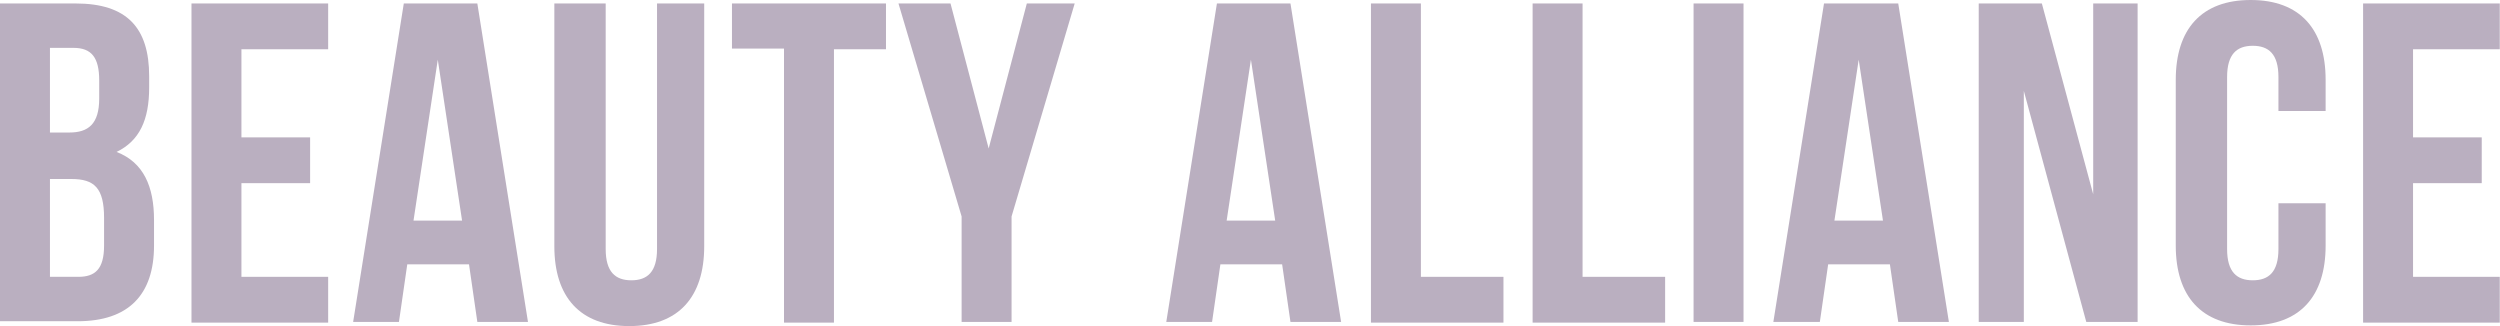
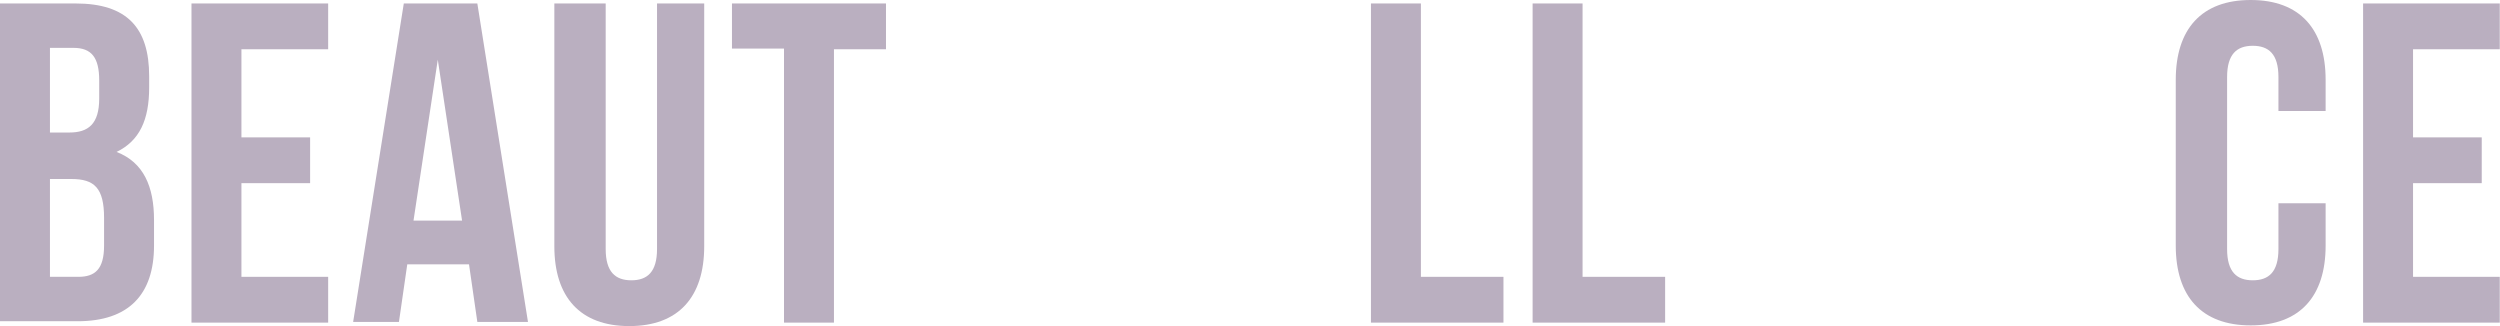
<svg xmlns="http://www.w3.org/2000/svg" width="276" height="36" viewBox="0 0 276 36" fill="none">
  <path d="M16.468 8.425V9.651C16.468 13.251 15.396 15.549 12.868 16.774C15.855 17.923 17.004 20.604 17.004 24.281V27.115C17.004 32.553 14.17 35.464 8.579 35.464H0V0.383H8.349C14.017 0.383 16.468 3.064 16.468 8.425ZM5.515 5.362V14.63H7.66C9.728 14.63 10.953 13.711 10.953 10.877V8.885C10.953 6.357 10.111 5.285 8.119 5.285H5.515V5.362ZM5.515 19.685V30.562H8.655C10.494 30.562 11.489 29.719 11.489 27.115V24.051C11.489 20.757 10.417 19.762 7.889 19.762H5.515V19.685Z" fill="#BAAFC0" />
  <path d="M26.654 15.166H34.237V20.221H26.654V30.562H36.229V35.617H21.14V0.383H36.229V5.438H26.654V15.166Z" fill="#BAAFC0" />
  <path d="M58.289 35.54H52.698L51.779 29.183H44.962L44.043 35.54H38.987L44.579 0.383H52.698L58.289 35.54ZM45.651 24.357H51.013L48.332 6.587L45.651 24.357Z" fill="#BAAFC0" />
  <path d="M66.868 0.383V27.498C66.868 30.026 67.941 30.945 69.702 30.945C71.464 30.945 72.536 30.026 72.536 27.498V0.383H77.745V27.191C77.745 32.783 74.911 36 69.472 36C64.034 36 61.2 32.783 61.2 27.191V0.383H66.868V0.383Z" fill="#BAAFC0" />
  <path d="M80.732 0.383H97.813V5.438H92.069V35.617H86.554V5.362H80.809V0.383H80.732Z" fill="#BAAFC0" />
-   <path d="M106.162 23.898L99.191 0.383H104.936L109.149 16.391L113.362 0.383H118.647L111.677 23.898V35.54H106.162V23.898Z" fill="#BAAFC0" />
-   <path d="M148.059 35.54H142.467L141.548 29.183H134.731L133.812 35.54H128.757L134.348 0.383H142.467L148.059 35.54ZM135.421 24.357H140.782L138.102 6.587L135.421 24.357Z" fill="#BAAFC0" />
  <path d="M151.353 0.383H156.867V30.562H165.982V35.617H151.353V0.383Z" fill="#BAAFC0" />
  <path d="M169.2 0.383H174.715V30.562H183.83V35.617H169.2V0.383V0.383Z" fill="#BAAFC0" />
-   <path d="M186.97 0.383H192.485V35.54H186.97V0.383Z" fill="#BAAFC0" />
-   <path d="M215.157 35.54H209.566L208.646 29.183H201.829L200.91 35.54H195.778L201.37 0.383H209.566L215.157 35.54ZM202.519 24.357H207.88L205.2 6.587L202.519 24.357Z" fill="#BAAFC0" />
-   <path d="M223.43 10.034V35.54H218.451V0.383H225.421L231.089 21.447V0.383H235.992V35.54H230.324L223.43 10.034Z" fill="#BAAFC0" />
  <path d="M256.749 22.442V27.115C256.749 32.706 253.915 35.923 248.476 35.923C243.038 35.923 240.204 32.706 240.204 27.115V8.809C240.204 3.217 243.038 0 248.476 0C253.915 0 256.749 3.217 256.749 8.809V12.255H251.54V8.502C251.54 5.974 250.468 5.055 248.706 5.055C246.945 5.055 245.872 5.974 245.872 8.502V27.498C245.872 30.026 246.945 30.945 248.706 30.945C250.468 30.945 251.54 30.026 251.54 27.498V22.442H256.749Z" fill="#BAAFC0" />
  <path d="M266.4 15.166H273.983V20.221H266.4V30.562H275.974V35.617H260.885V0.383H275.974V5.438H266.4V15.166Z" fill="#BAAFC0" />
</svg>